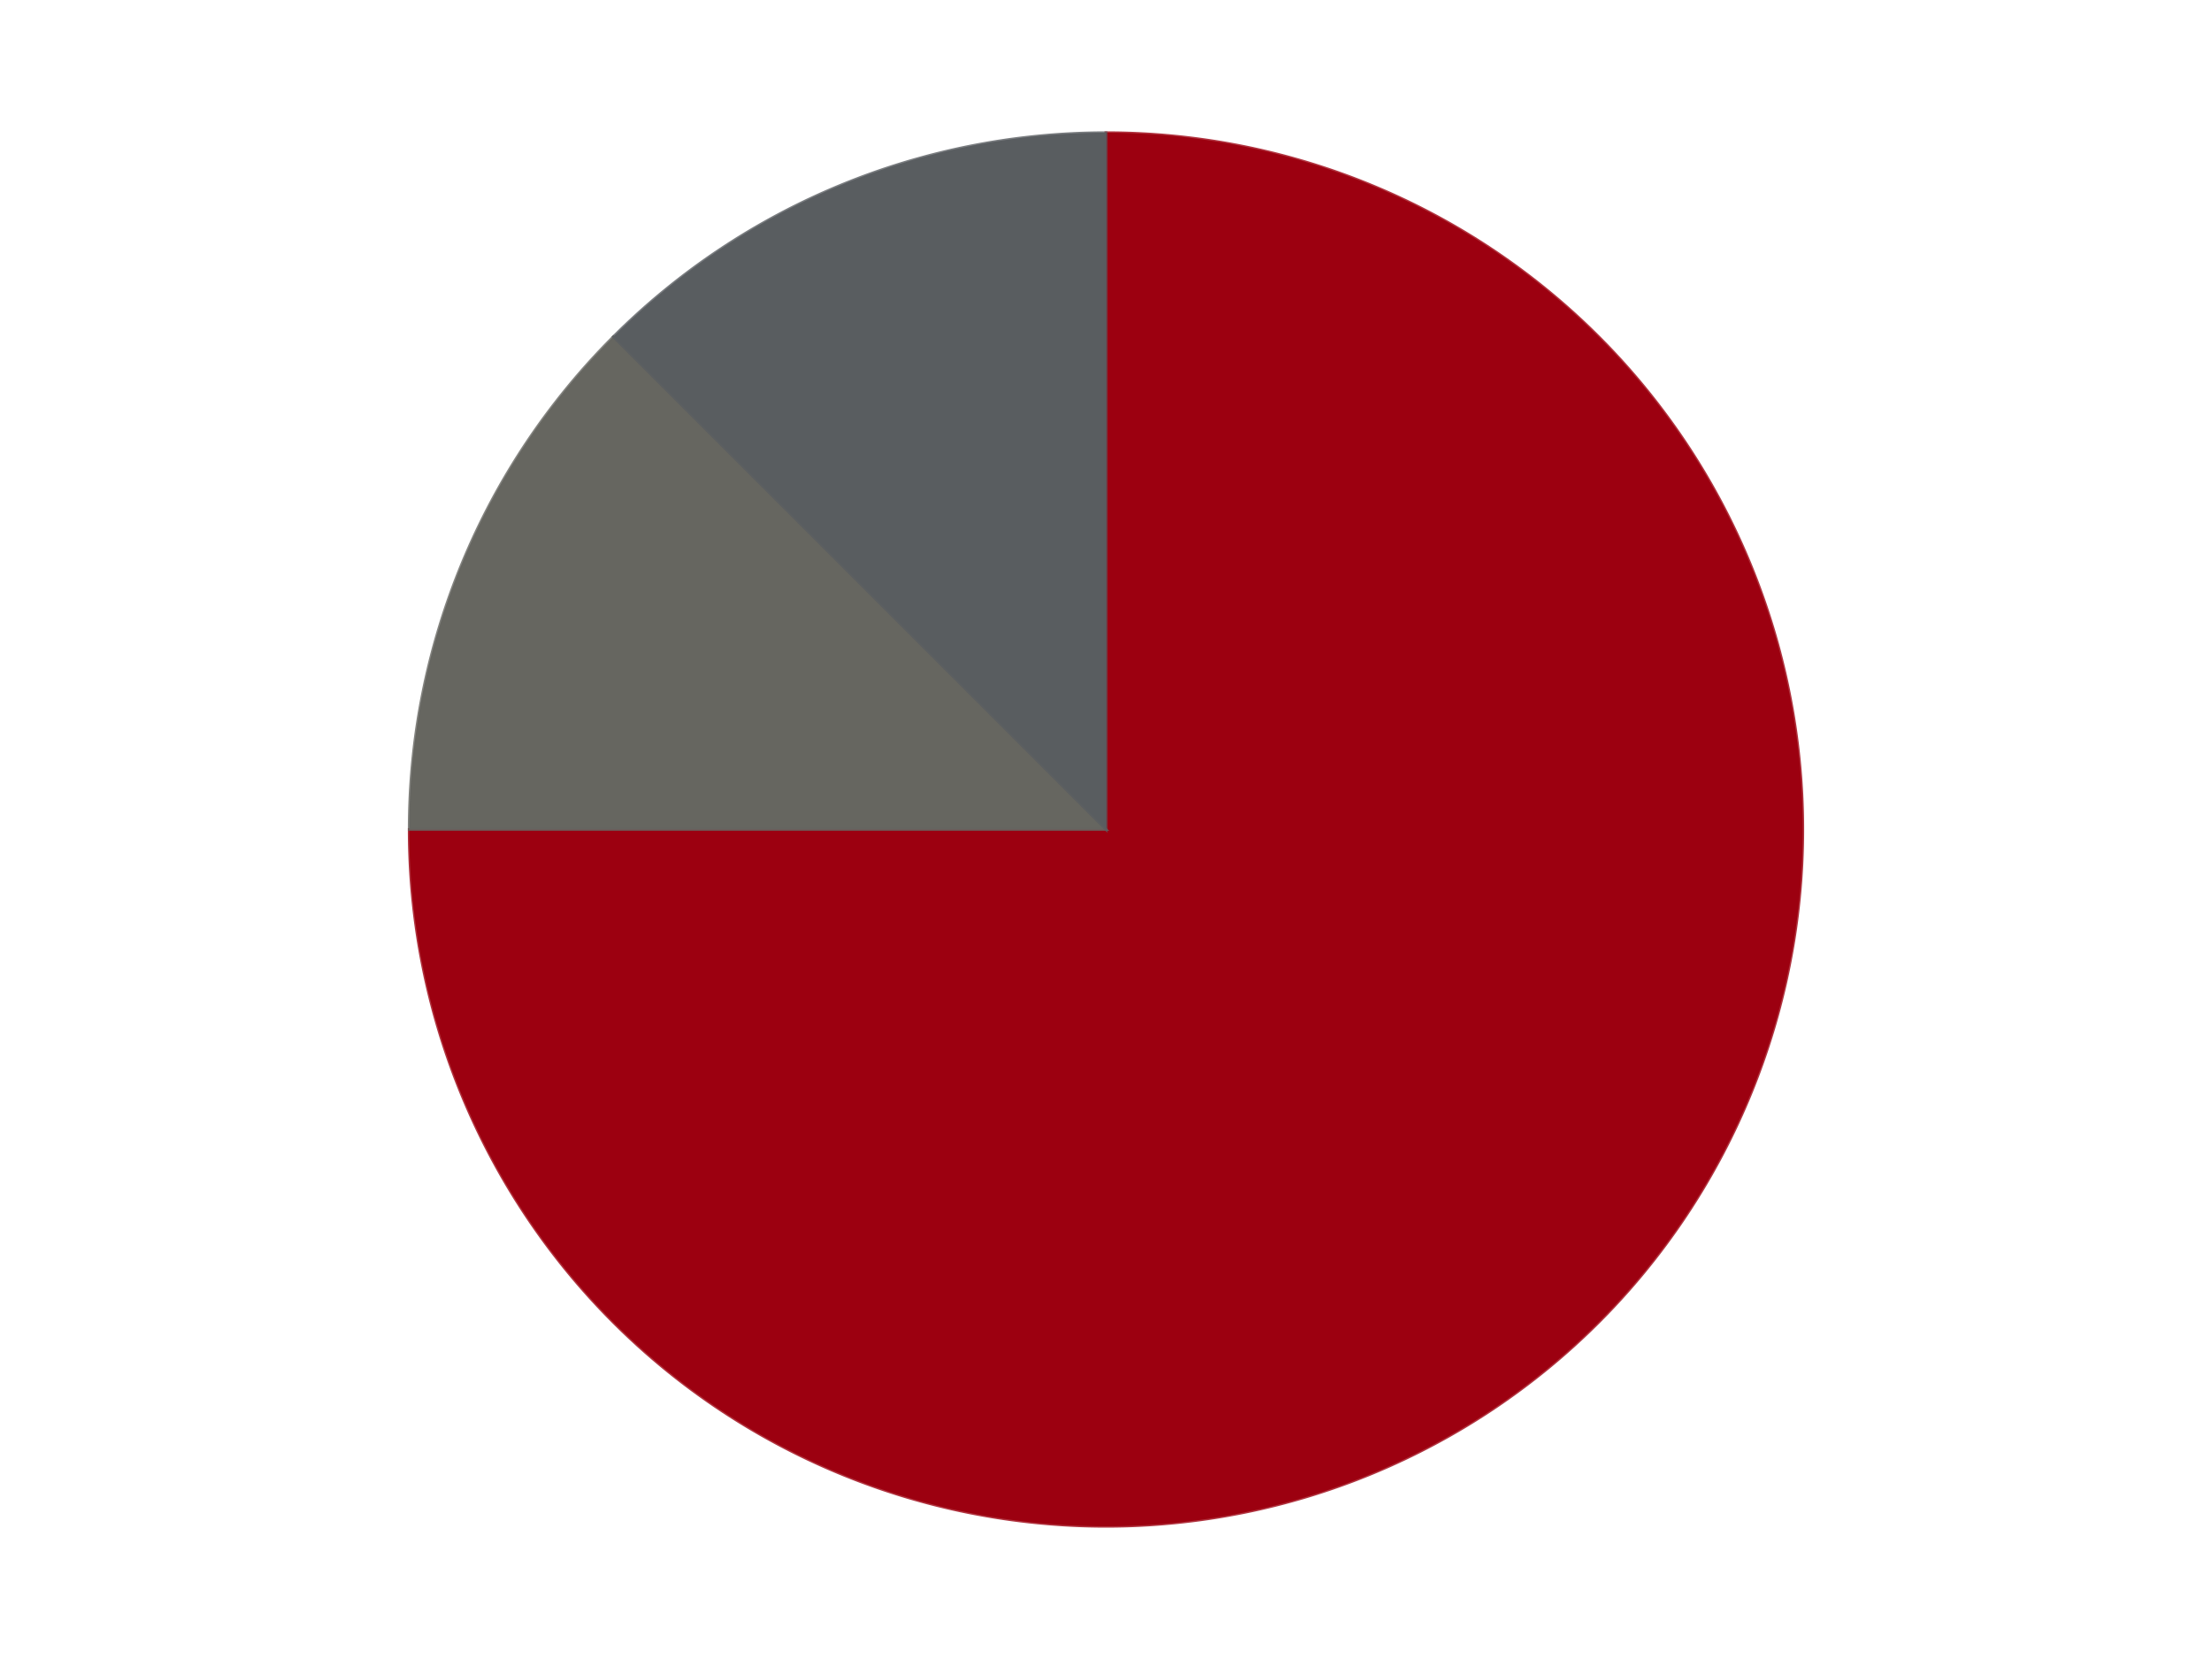
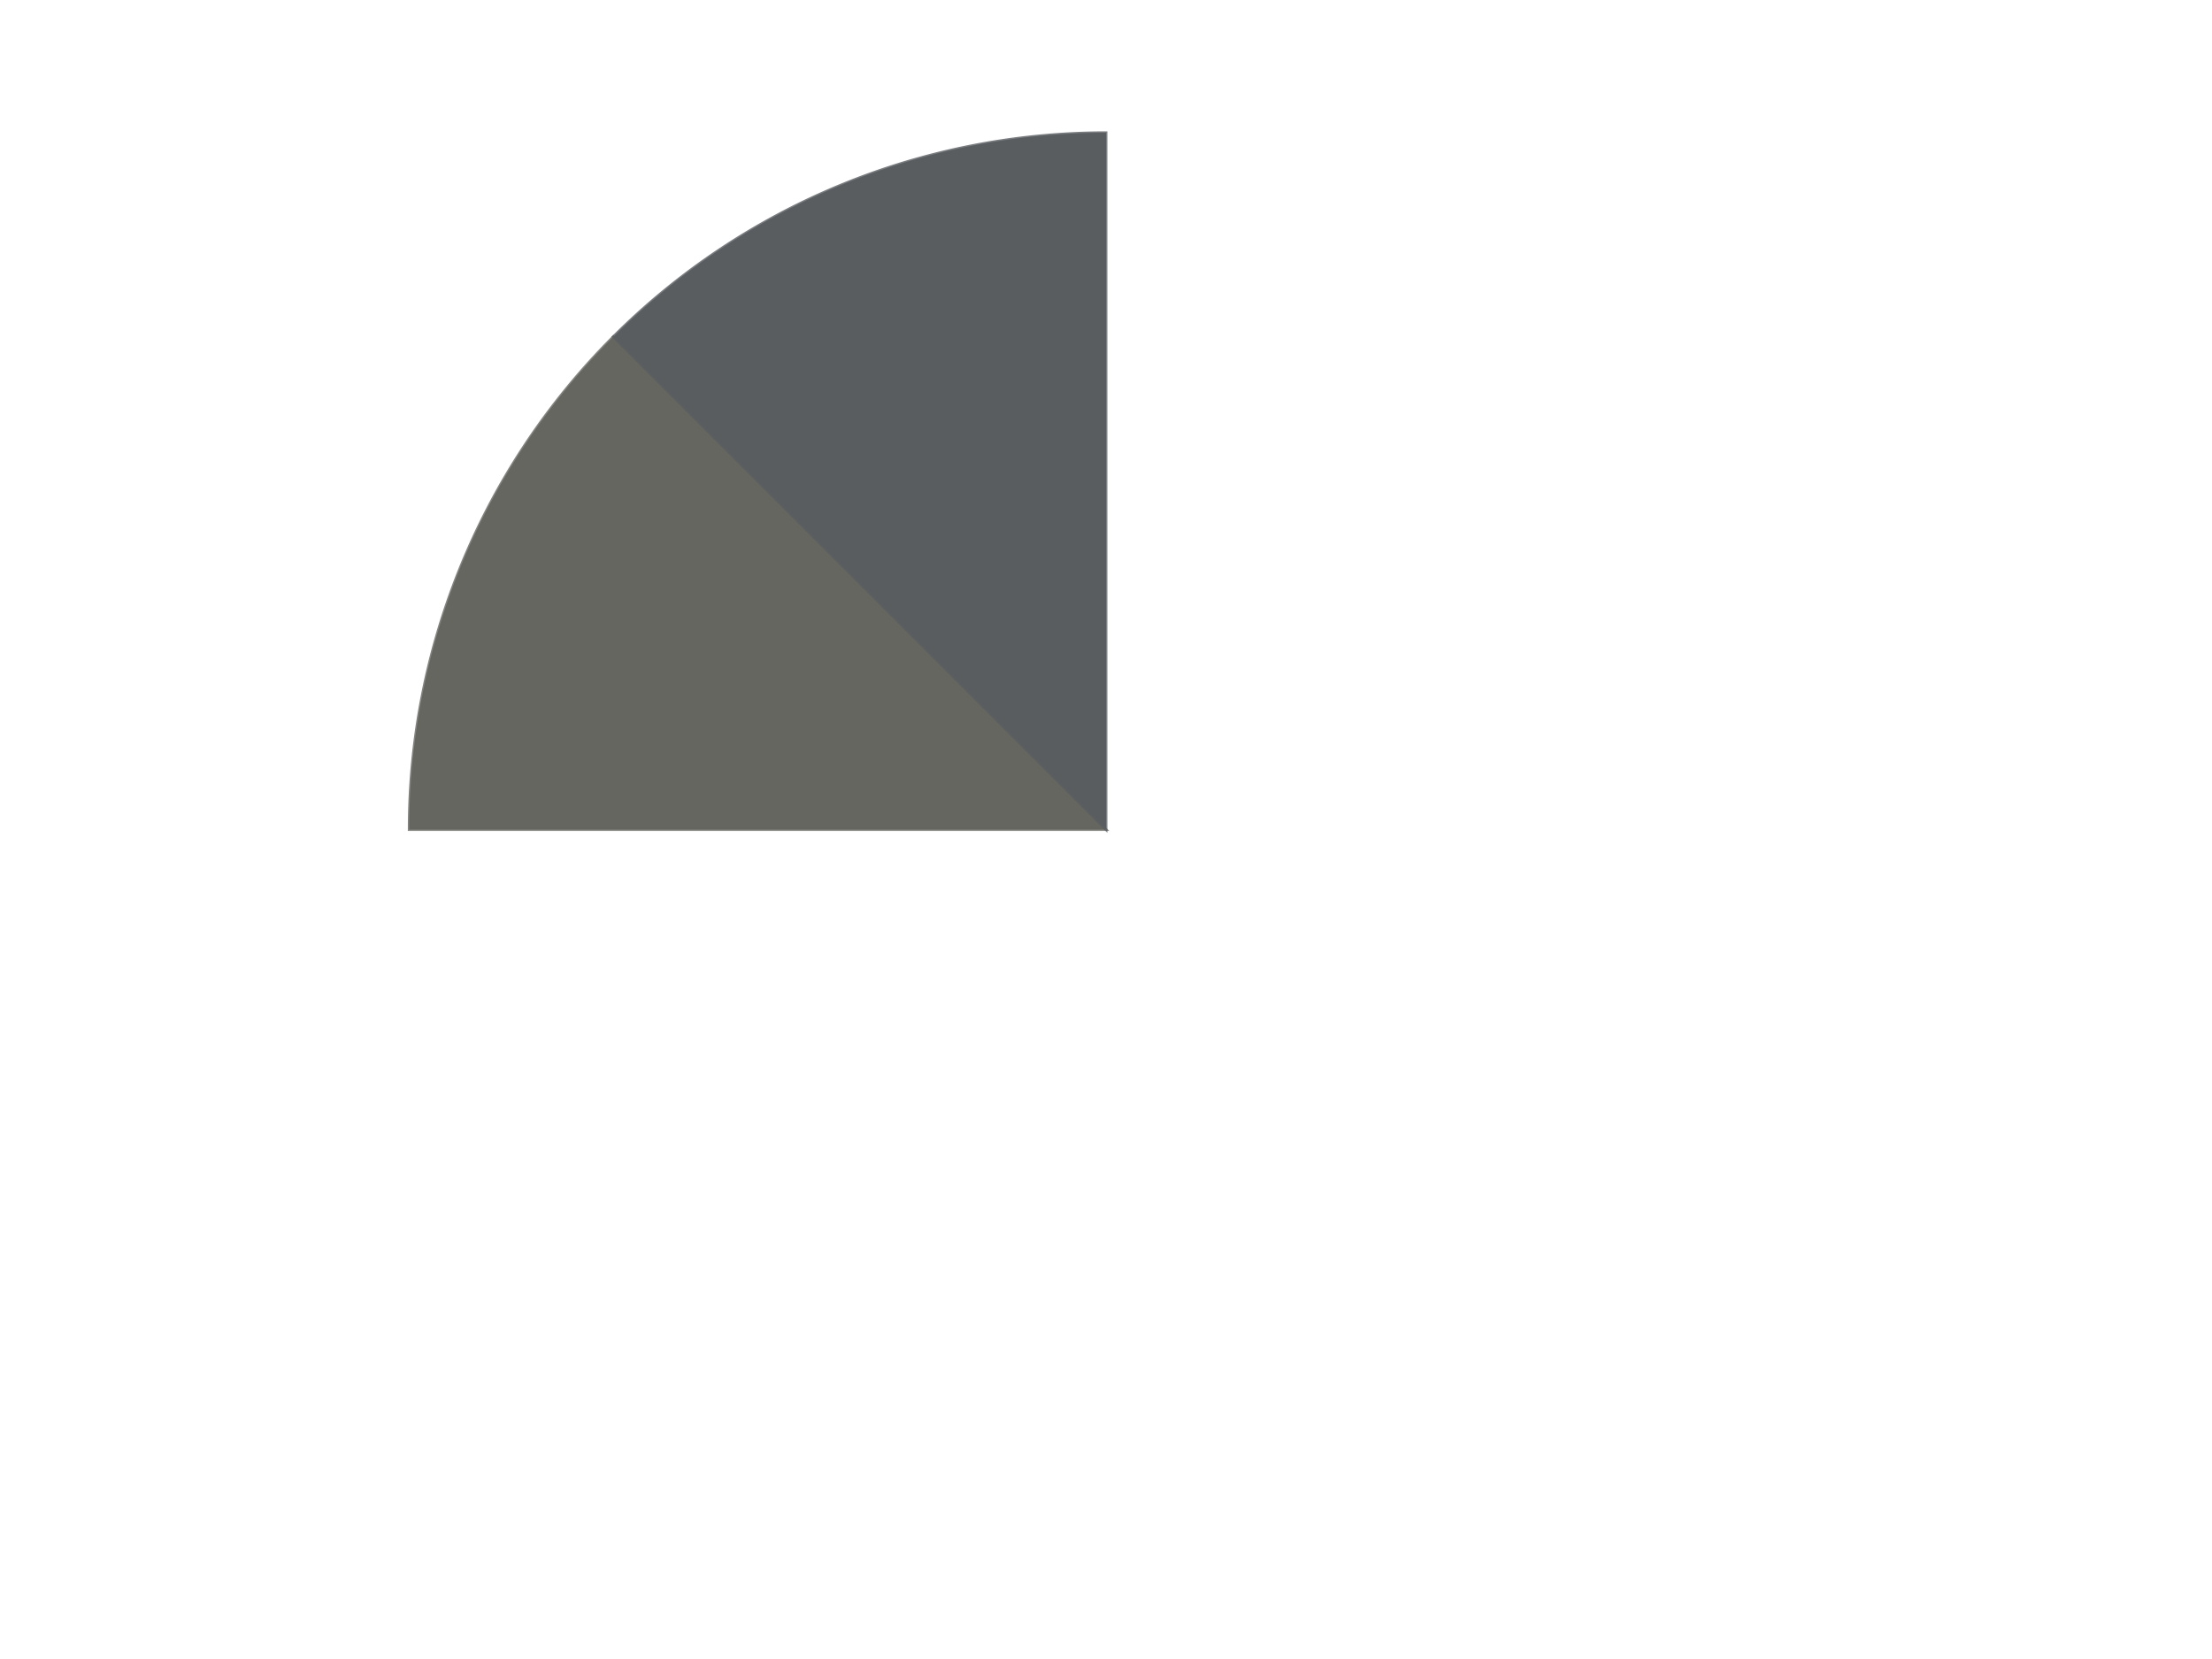
<svg xmlns="http://www.w3.org/2000/svg" xmlns:xlink="http://www.w3.org/1999/xlink" id="chart-6350dd17-b8b6-46a6-9e8a-b4df0b4ade76" class="pygal-chart" viewBox="0 0 800 600">
  <defs>
    <style type="text/css">#chart-6350dd17-b8b6-46a6-9e8a-b4df0b4ade76{-webkit-user-select:none;-webkit-font-smoothing:antialiased;font-family:Consolas,"Liberation Mono",Menlo,Courier,monospace}#chart-6350dd17-b8b6-46a6-9e8a-b4df0b4ade76 .title{font-family:Consolas,"Liberation Mono",Menlo,Courier,monospace;font-size:16px}#chart-6350dd17-b8b6-46a6-9e8a-b4df0b4ade76 .legends .legend text{font-family:Consolas,"Liberation Mono",Menlo,Courier,monospace;font-size:14px}#chart-6350dd17-b8b6-46a6-9e8a-b4df0b4ade76 .axis text{font-family:Consolas,"Liberation Mono",Menlo,Courier,monospace;font-size:10px}#chart-6350dd17-b8b6-46a6-9e8a-b4df0b4ade76 .axis text.major{font-family:Consolas,"Liberation Mono",Menlo,Courier,monospace;font-size:10px}#chart-6350dd17-b8b6-46a6-9e8a-b4df0b4ade76 .text-overlay text.value{font-family:Consolas,"Liberation Mono",Menlo,Courier,monospace;font-size:16px}#chart-6350dd17-b8b6-46a6-9e8a-b4df0b4ade76 .text-overlay text.label{font-family:Consolas,"Liberation Mono",Menlo,Courier,monospace;font-size:10px}#chart-6350dd17-b8b6-46a6-9e8a-b4df0b4ade76 .tooltip{font-family:Consolas,"Liberation Mono",Menlo,Courier,monospace;font-size:14px}#chart-6350dd17-b8b6-46a6-9e8a-b4df0b4ade76 text.no_data{font-family:Consolas,"Liberation Mono",Menlo,Courier,monospace;font-size:64px}
#chart-6350dd17-b8b6-46a6-9e8a-b4df0b4ade76{background-color:transparent}#chart-6350dd17-b8b6-46a6-9e8a-b4df0b4ade76 path,#chart-6350dd17-b8b6-46a6-9e8a-b4df0b4ade76 line,#chart-6350dd17-b8b6-46a6-9e8a-b4df0b4ade76 rect,#chart-6350dd17-b8b6-46a6-9e8a-b4df0b4ade76 circle{-webkit-transition:150ms;-moz-transition:150ms;transition:150ms}#chart-6350dd17-b8b6-46a6-9e8a-b4df0b4ade76 .graph &gt; .background{fill:transparent}#chart-6350dd17-b8b6-46a6-9e8a-b4df0b4ade76 .plot &gt; .background{fill:transparent}#chart-6350dd17-b8b6-46a6-9e8a-b4df0b4ade76 .graph{fill:rgba(0,0,0,.87)}#chart-6350dd17-b8b6-46a6-9e8a-b4df0b4ade76 text.no_data{fill:rgba(0,0,0,1)}#chart-6350dd17-b8b6-46a6-9e8a-b4df0b4ade76 .title{fill:rgba(0,0,0,1)}#chart-6350dd17-b8b6-46a6-9e8a-b4df0b4ade76 .legends .legend text{fill:rgba(0,0,0,.87)}#chart-6350dd17-b8b6-46a6-9e8a-b4df0b4ade76 .legends .legend:hover text{fill:rgba(0,0,0,1)}#chart-6350dd17-b8b6-46a6-9e8a-b4df0b4ade76 .axis .line{stroke:rgba(0,0,0,1)}#chart-6350dd17-b8b6-46a6-9e8a-b4df0b4ade76 .axis .guide.line{stroke:rgba(0,0,0,.54)}#chart-6350dd17-b8b6-46a6-9e8a-b4df0b4ade76 .axis .major.line{stroke:rgba(0,0,0,.87)}#chart-6350dd17-b8b6-46a6-9e8a-b4df0b4ade76 .axis text.major{fill:rgba(0,0,0,1)}#chart-6350dd17-b8b6-46a6-9e8a-b4df0b4ade76 .axis.y .guides:hover .guide.line,#chart-6350dd17-b8b6-46a6-9e8a-b4df0b4ade76 .line-graph .axis.x .guides:hover .guide.line,#chart-6350dd17-b8b6-46a6-9e8a-b4df0b4ade76 .stackedline-graph .axis.x .guides:hover .guide.line,#chart-6350dd17-b8b6-46a6-9e8a-b4df0b4ade76 .xy-graph .axis.x .guides:hover .guide.line{stroke:rgba(0,0,0,1)}#chart-6350dd17-b8b6-46a6-9e8a-b4df0b4ade76 .axis .guides:hover text{fill:rgba(0,0,0,1)}#chart-6350dd17-b8b6-46a6-9e8a-b4df0b4ade76 .reactive{fill-opacity:1.0;stroke-opacity:.8;stroke-width:1}#chart-6350dd17-b8b6-46a6-9e8a-b4df0b4ade76 .ci{stroke:rgba(0,0,0,.87)}#chart-6350dd17-b8b6-46a6-9e8a-b4df0b4ade76 .reactive.active,#chart-6350dd17-b8b6-46a6-9e8a-b4df0b4ade76 .active .reactive{fill-opacity:0.6;stroke-opacity:.9;stroke-width:4}#chart-6350dd17-b8b6-46a6-9e8a-b4df0b4ade76 .ci .reactive.active{stroke-width:1.5}#chart-6350dd17-b8b6-46a6-9e8a-b4df0b4ade76 .series text{fill:rgba(0,0,0,1)}#chart-6350dd17-b8b6-46a6-9e8a-b4df0b4ade76 .tooltip rect{fill:transparent;stroke:rgba(0,0,0,1);-webkit-transition:opacity 150ms;-moz-transition:opacity 150ms;transition:opacity 150ms}#chart-6350dd17-b8b6-46a6-9e8a-b4df0b4ade76 .tooltip .label{fill:rgba(0,0,0,.87)}#chart-6350dd17-b8b6-46a6-9e8a-b4df0b4ade76 .tooltip .label{fill:rgba(0,0,0,.87)}#chart-6350dd17-b8b6-46a6-9e8a-b4df0b4ade76 .tooltip .legend{font-size:.8em;fill:rgba(0,0,0,.54)}#chart-6350dd17-b8b6-46a6-9e8a-b4df0b4ade76 .tooltip .x_label{font-size:.6em;fill:rgba(0,0,0,1)}#chart-6350dd17-b8b6-46a6-9e8a-b4df0b4ade76 .tooltip .xlink{font-size:.5em;text-decoration:underline}#chart-6350dd17-b8b6-46a6-9e8a-b4df0b4ade76 .tooltip .value{font-size:1.5em}#chart-6350dd17-b8b6-46a6-9e8a-b4df0b4ade76 .bound{font-size:.5em}#chart-6350dd17-b8b6-46a6-9e8a-b4df0b4ade76 .max-value{font-size:.75em;fill:rgba(0,0,0,.54)}#chart-6350dd17-b8b6-46a6-9e8a-b4df0b4ade76 .map-element{fill:transparent;stroke:rgba(0,0,0,.54) !important}#chart-6350dd17-b8b6-46a6-9e8a-b4df0b4ade76 .map-element .reactive{fill-opacity:inherit;stroke-opacity:inherit}#chart-6350dd17-b8b6-46a6-9e8a-b4df0b4ade76 .color-0,#chart-6350dd17-b8b6-46a6-9e8a-b4df0b4ade76 .color-0 a:visited{stroke:#F44336;fill:#F44336}#chart-6350dd17-b8b6-46a6-9e8a-b4df0b4ade76 .color-1,#chart-6350dd17-b8b6-46a6-9e8a-b4df0b4ade76 .color-1 a:visited{stroke:#3F51B5;fill:#3F51B5}#chart-6350dd17-b8b6-46a6-9e8a-b4df0b4ade76 .color-2,#chart-6350dd17-b8b6-46a6-9e8a-b4df0b4ade76 .color-2 a:visited{stroke:#009688;fill:#009688}#chart-6350dd17-b8b6-46a6-9e8a-b4df0b4ade76 .text-overlay .color-0 text{fill:black}#chart-6350dd17-b8b6-46a6-9e8a-b4df0b4ade76 .text-overlay .color-1 text{fill:black}#chart-6350dd17-b8b6-46a6-9e8a-b4df0b4ade76 .text-overlay .color-2 text{fill:black}
#chart-6350dd17-b8b6-46a6-9e8a-b4df0b4ade76 text.no_data{text-anchor:middle}#chart-6350dd17-b8b6-46a6-9e8a-b4df0b4ade76 .guide.line{fill:none}#chart-6350dd17-b8b6-46a6-9e8a-b4df0b4ade76 .centered{text-anchor:middle}#chart-6350dd17-b8b6-46a6-9e8a-b4df0b4ade76 .title{text-anchor:middle}#chart-6350dd17-b8b6-46a6-9e8a-b4df0b4ade76 .legends .legend text{fill-opacity:1}#chart-6350dd17-b8b6-46a6-9e8a-b4df0b4ade76 .axis.x text{text-anchor:middle}#chart-6350dd17-b8b6-46a6-9e8a-b4df0b4ade76 .axis.x:not(.web) text[transform]{text-anchor:start}#chart-6350dd17-b8b6-46a6-9e8a-b4df0b4ade76 .axis.x:not(.web) text[transform].backwards{text-anchor:end}#chart-6350dd17-b8b6-46a6-9e8a-b4df0b4ade76 .axis.y text{text-anchor:end}#chart-6350dd17-b8b6-46a6-9e8a-b4df0b4ade76 .axis.y text[transform].backwards{text-anchor:start}#chart-6350dd17-b8b6-46a6-9e8a-b4df0b4ade76 .axis.y2 text{text-anchor:start}#chart-6350dd17-b8b6-46a6-9e8a-b4df0b4ade76 .axis.y2 text[transform].backwards{text-anchor:end}#chart-6350dd17-b8b6-46a6-9e8a-b4df0b4ade76 .axis .guide.line{stroke-dasharray:4,4;stroke:black}#chart-6350dd17-b8b6-46a6-9e8a-b4df0b4ade76 .axis .major.guide.line{stroke-dasharray:6,6;stroke:black}#chart-6350dd17-b8b6-46a6-9e8a-b4df0b4ade76 .horizontal .axis.y .guide.line,#chart-6350dd17-b8b6-46a6-9e8a-b4df0b4ade76 .horizontal .axis.y2 .guide.line,#chart-6350dd17-b8b6-46a6-9e8a-b4df0b4ade76 .vertical .axis.x .guide.line{opacity:0}#chart-6350dd17-b8b6-46a6-9e8a-b4df0b4ade76 .horizontal .axis.always_show .guide.line,#chart-6350dd17-b8b6-46a6-9e8a-b4df0b4ade76 .vertical .axis.always_show .guide.line{opacity:1 !important}#chart-6350dd17-b8b6-46a6-9e8a-b4df0b4ade76 .axis.y .guides:hover .guide.line,#chart-6350dd17-b8b6-46a6-9e8a-b4df0b4ade76 .axis.y2 .guides:hover .guide.line,#chart-6350dd17-b8b6-46a6-9e8a-b4df0b4ade76 .axis.x .guides:hover .guide.line{opacity:1}#chart-6350dd17-b8b6-46a6-9e8a-b4df0b4ade76 .axis .guides:hover text{opacity:1}#chart-6350dd17-b8b6-46a6-9e8a-b4df0b4ade76 .nofill{fill:none}#chart-6350dd17-b8b6-46a6-9e8a-b4df0b4ade76 .subtle-fill{fill-opacity:.2}#chart-6350dd17-b8b6-46a6-9e8a-b4df0b4ade76 .dot{stroke-width:1px;fill-opacity:1;stroke-opacity:1}#chart-6350dd17-b8b6-46a6-9e8a-b4df0b4ade76 .dot.active{stroke-width:5px}#chart-6350dd17-b8b6-46a6-9e8a-b4df0b4ade76 .dot.negative{fill:transparent}#chart-6350dd17-b8b6-46a6-9e8a-b4df0b4ade76 text,#chart-6350dd17-b8b6-46a6-9e8a-b4df0b4ade76 tspan{stroke:none !important}#chart-6350dd17-b8b6-46a6-9e8a-b4df0b4ade76 .series text.active{opacity:1}#chart-6350dd17-b8b6-46a6-9e8a-b4df0b4ade76 .tooltip rect{fill-opacity:.95;stroke-width:.5}#chart-6350dd17-b8b6-46a6-9e8a-b4df0b4ade76 .tooltip text{fill-opacity:1}#chart-6350dd17-b8b6-46a6-9e8a-b4df0b4ade76 .showable{visibility:hidden}#chart-6350dd17-b8b6-46a6-9e8a-b4df0b4ade76 .showable.shown{visibility:visible}#chart-6350dd17-b8b6-46a6-9e8a-b4df0b4ade76 .gauge-background{fill:rgba(229,229,229,1);stroke:none}#chart-6350dd17-b8b6-46a6-9e8a-b4df0b4ade76 .bg-lines{stroke:transparent;stroke-width:2px}</style>
    <script type="text/javascript">window.pygal = window.pygal || {};window.pygal.config = window.pygal.config || {};window.pygal.config['6350dd17-b8b6-46a6-9e8a-b4df0b4ade76'] = {"allow_interruptions": false, "box_mode": "extremes", "classes": ["pygal-chart"], "css": ["file://style.css", "file://graph.css"], "defs": [], "disable_xml_declaration": false, "dots_size": 2.5, "dynamic_print_values": false, "explicit_size": false, "fill": false, "force_uri_protocol": "https", "formatter": null, "half_pie": false, "height": 600, "include_x_axis": false, "inner_radius": 0, "interpolate": null, "interpolation_parameters": {}, "interpolation_precision": 250, "inverse_y_axis": false, "js": ["//kozea.github.io/pygal.js/2.0.x/pygal-tooltips.min.js"], "legend_at_bottom": false, "legend_at_bottom_columns": null, "legend_box_size": 12, "logarithmic": false, "margin": 20, "margin_bottom": null, "margin_left": null, "margin_right": null, "margin_top": null, "max_scale": 16, "min_scale": 4, "missing_value_fill_truncation": "x", "no_data_text": "No data", "no_prefix": false, "order_min": null, "pretty_print": false, "print_labels": false, "print_values": false, "print_values_position": "center", "print_zeroes": true, "range": null, "rounded_bars": null, "secondary_range": null, "show_dots": true, "show_legend": false, "show_minor_x_labels": true, "show_minor_y_labels": true, "show_only_major_dots": false, "show_x_guides": false, "show_x_labels": true, "show_y_guides": true, "show_y_labels": true, "spacing": 10, "stack_from_top": false, "strict": false, "stroke": true, "stroke_style": null, "style": {"background": "transparent", "ci_colors": [], "colors": ["#F44336", "#3F51B5", "#009688", "#FFC107", "#FF5722", "#9C27B0", "#03A9F4", "#8BC34A", "#FF9800", "#E91E63", "#2196F3", "#4CAF50", "#FFEB3B", "#673AB7", "#00BCD4", "#CDDC39", "#9E9E9E", "#607D8B"], "dot_opacity": "1", "font_family": "Consolas, \"Liberation Mono\", Menlo, Courier, monospace", "foreground": "rgba(0, 0, 0, .87)", "foreground_strong": "rgba(0, 0, 0, 1)", "foreground_subtle": "rgba(0, 0, 0, .54)", "guide_stroke_color": "black", "guide_stroke_dasharray": "4,4", "label_font_family": "Consolas, \"Liberation Mono\", Menlo, Courier, monospace", "label_font_size": 10, "legend_font_family": "Consolas, \"Liberation Mono\", Menlo, Courier, monospace", "legend_font_size": 14, "major_guide_stroke_color": "black", "major_guide_stroke_dasharray": "6,6", "major_label_font_family": "Consolas, \"Liberation Mono\", Menlo, Courier, monospace", "major_label_font_size": 10, "no_data_font_family": "Consolas, \"Liberation Mono\", Menlo, Courier, monospace", "no_data_font_size": 64, "opacity": "1.0", "opacity_hover": "0.6", "plot_background": "transparent", "stroke_opacity": ".8", "stroke_opacity_hover": ".9", "stroke_width": "1", "stroke_width_hover": "4", "title_font_family": "Consolas, \"Liberation Mono\", Menlo, Courier, monospace", "title_font_size": 16, "tooltip_font_family": "Consolas, \"Liberation Mono\", Menlo, Courier, monospace", "tooltip_font_size": 14, "transition": "150ms", "value_background": "rgba(229, 229, 229, 1)", "value_colors": [], "value_font_family": "Consolas, \"Liberation Mono\", Menlo, Courier, monospace", "value_font_size": 16, "value_label_font_family": "Consolas, \"Liberation Mono\", Menlo, Courier, monospace", "value_label_font_size": 10}, "title": null, "tooltip_border_radius": 0, "tooltip_fancy_mode": true, "truncate_label": null, "truncate_legend": null, "width": 800, "x_label_rotation": 0, "x_labels": null, "x_labels_major": null, "x_labels_major_count": null, "x_labels_major_every": null, "x_title": null, "xrange": null, "y_label_rotation": 0, "y_labels": null, "y_labels_major": null, "y_labels_major_count": null, "y_labels_major_every": null, "y_title": null, "zero": 0, "legends": ["Trans-Red", "Pearl Dark Gray", "Dark Bluish Gray"]}</script>
    <script type="text/javascript" xlink:href="https://kozea.github.io/pygal.js/2.0.x/pygal-tooltips.min.js" />
  </defs>
  <title>Pygal</title>
  <g class="graph pie-graph vertical">
    <rect x="0" y="0" width="800" height="600" class="background" />
    <g transform="translate(20, 20)" class="plot">
      <rect x="0" y="0" width="760" height="560" class="background" />
      <g class="series serie-0 color-0">
        <g class="slices">
          <g class="slice" style="fill: #9C0010; stroke: #9C0010">
-             <path d="M380 28 A252 252 0 1 1 128 280 L380 280 A0 0 0 1 0 380 280 z" class="slice reactive tooltip-trigger" />
            <desc class="value">6</desc>
            <desc class="x centered">469.095454429505</desc>
            <desc class="y centered">369.09545442950497</desc>
          </g>
        </g>
      </g>
      <g class="series serie-1 color-1">
        <g class="slices">
          <g class="slice" style="fill: #666660; stroke: #666660">
            <path d="M128 280 A252 252 0 0 1 201.809 101.809 L380 280 A0 0 0 0 0 380 280 z" class="slice reactive tooltip-trigger" />
            <desc class="value">1</desc>
            <desc class="x centered">263.5911789035779</desc>
            <desc class="y centered">231.78188752199867</desc>
          </g>
        </g>
      </g>
      <g class="series serie-2 color-2">
        <g class="slices">
          <g class="slice" style="fill: #595D60; stroke: #595D60">
            <path d="M201.809 101.809 A252 252 0 0 1 380 28 L380 280 A0 0 0 0 0 380 280 z" class="slice reactive tooltip-trigger" />
            <desc class="value">1</desc>
            <desc class="x centered">331.7818875219986</desc>
            <desc class="y centered">163.59117890357788</desc>
          </g>
        </g>
      </g>
    </g>
    <g class="titles" />
    <g transform="translate(20, 20)" class="plot overlay">
      <g class="series serie-0 color-0" />
      <g class="series serie-1 color-1" />
      <g class="series serie-2 color-2" />
    </g>
    <g transform="translate(20, 20)" class="plot text-overlay">
      <g class="series serie-0 color-0" />
      <g class="series serie-1 color-1" />
      <g class="series serie-2 color-2" />
    </g>
    <g transform="translate(20, 20)" class="plot tooltip-overlay">
      <g transform="translate(0 0)" style="opacity: 0" class="tooltip">
-         <rect rx="0" ry="0" width="0" height="0" class="tooltip-box" />
        <g class="text" />
      </g>
    </g>
  </g>
</svg>